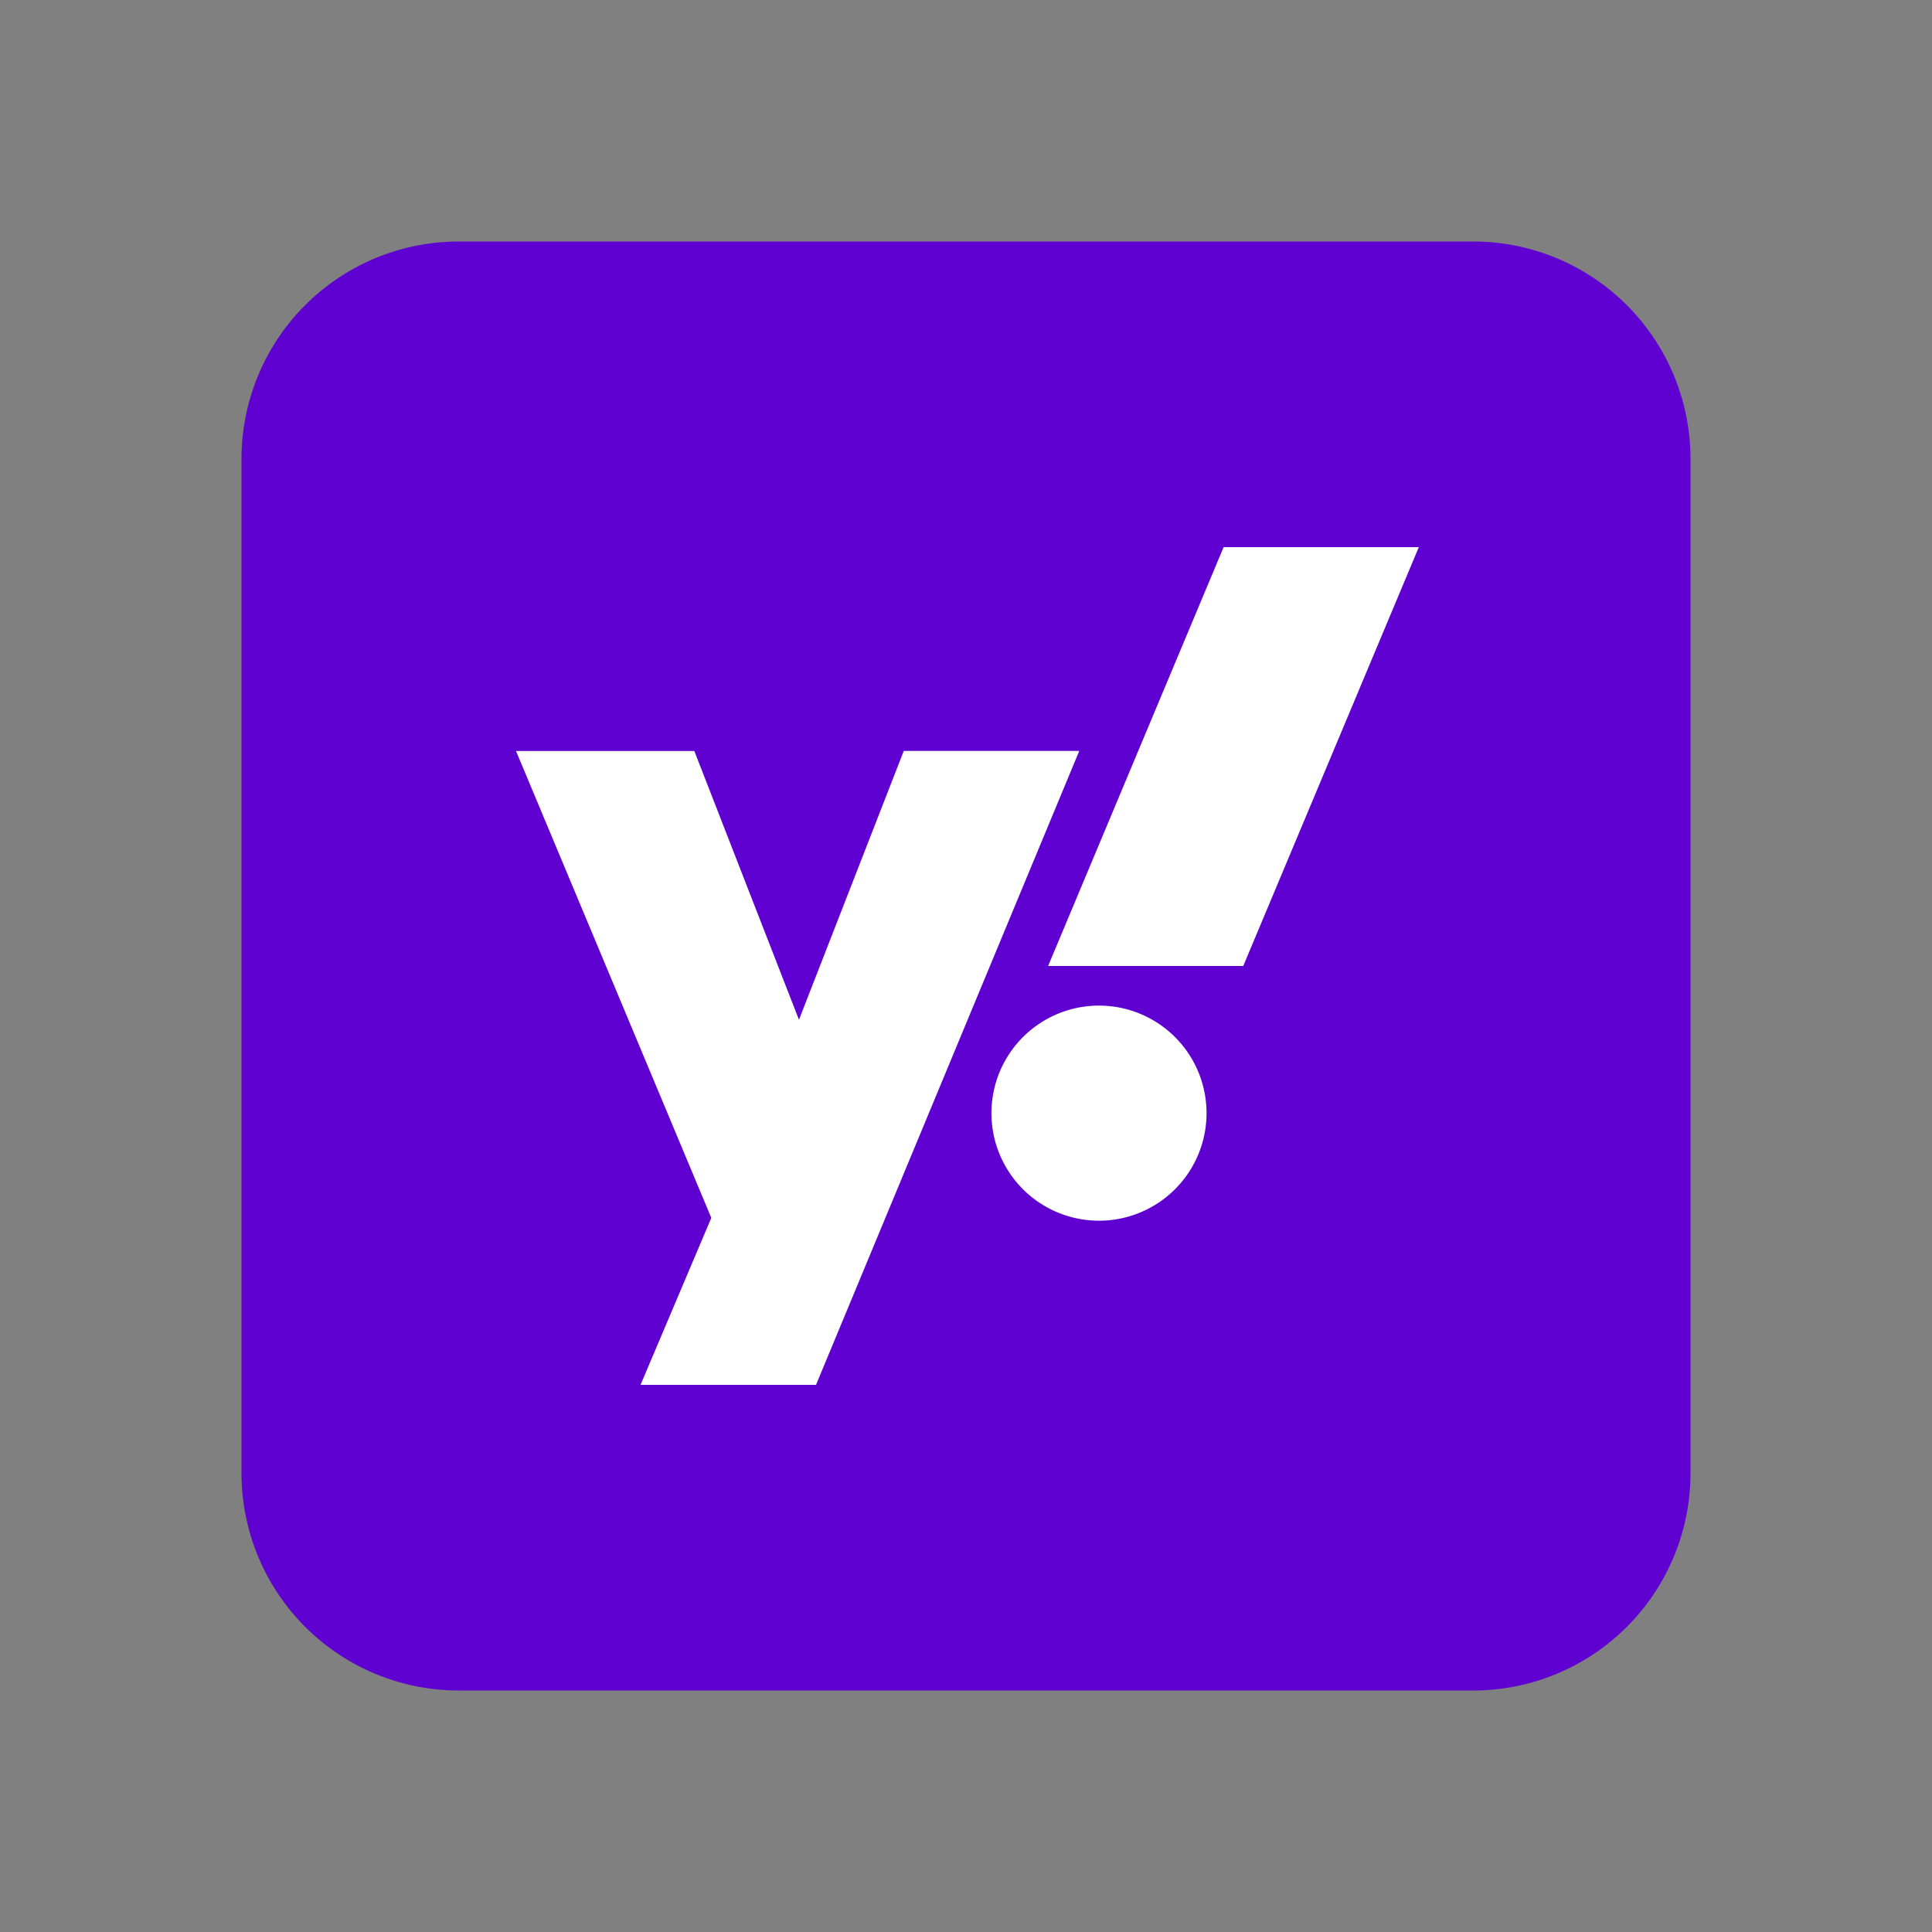
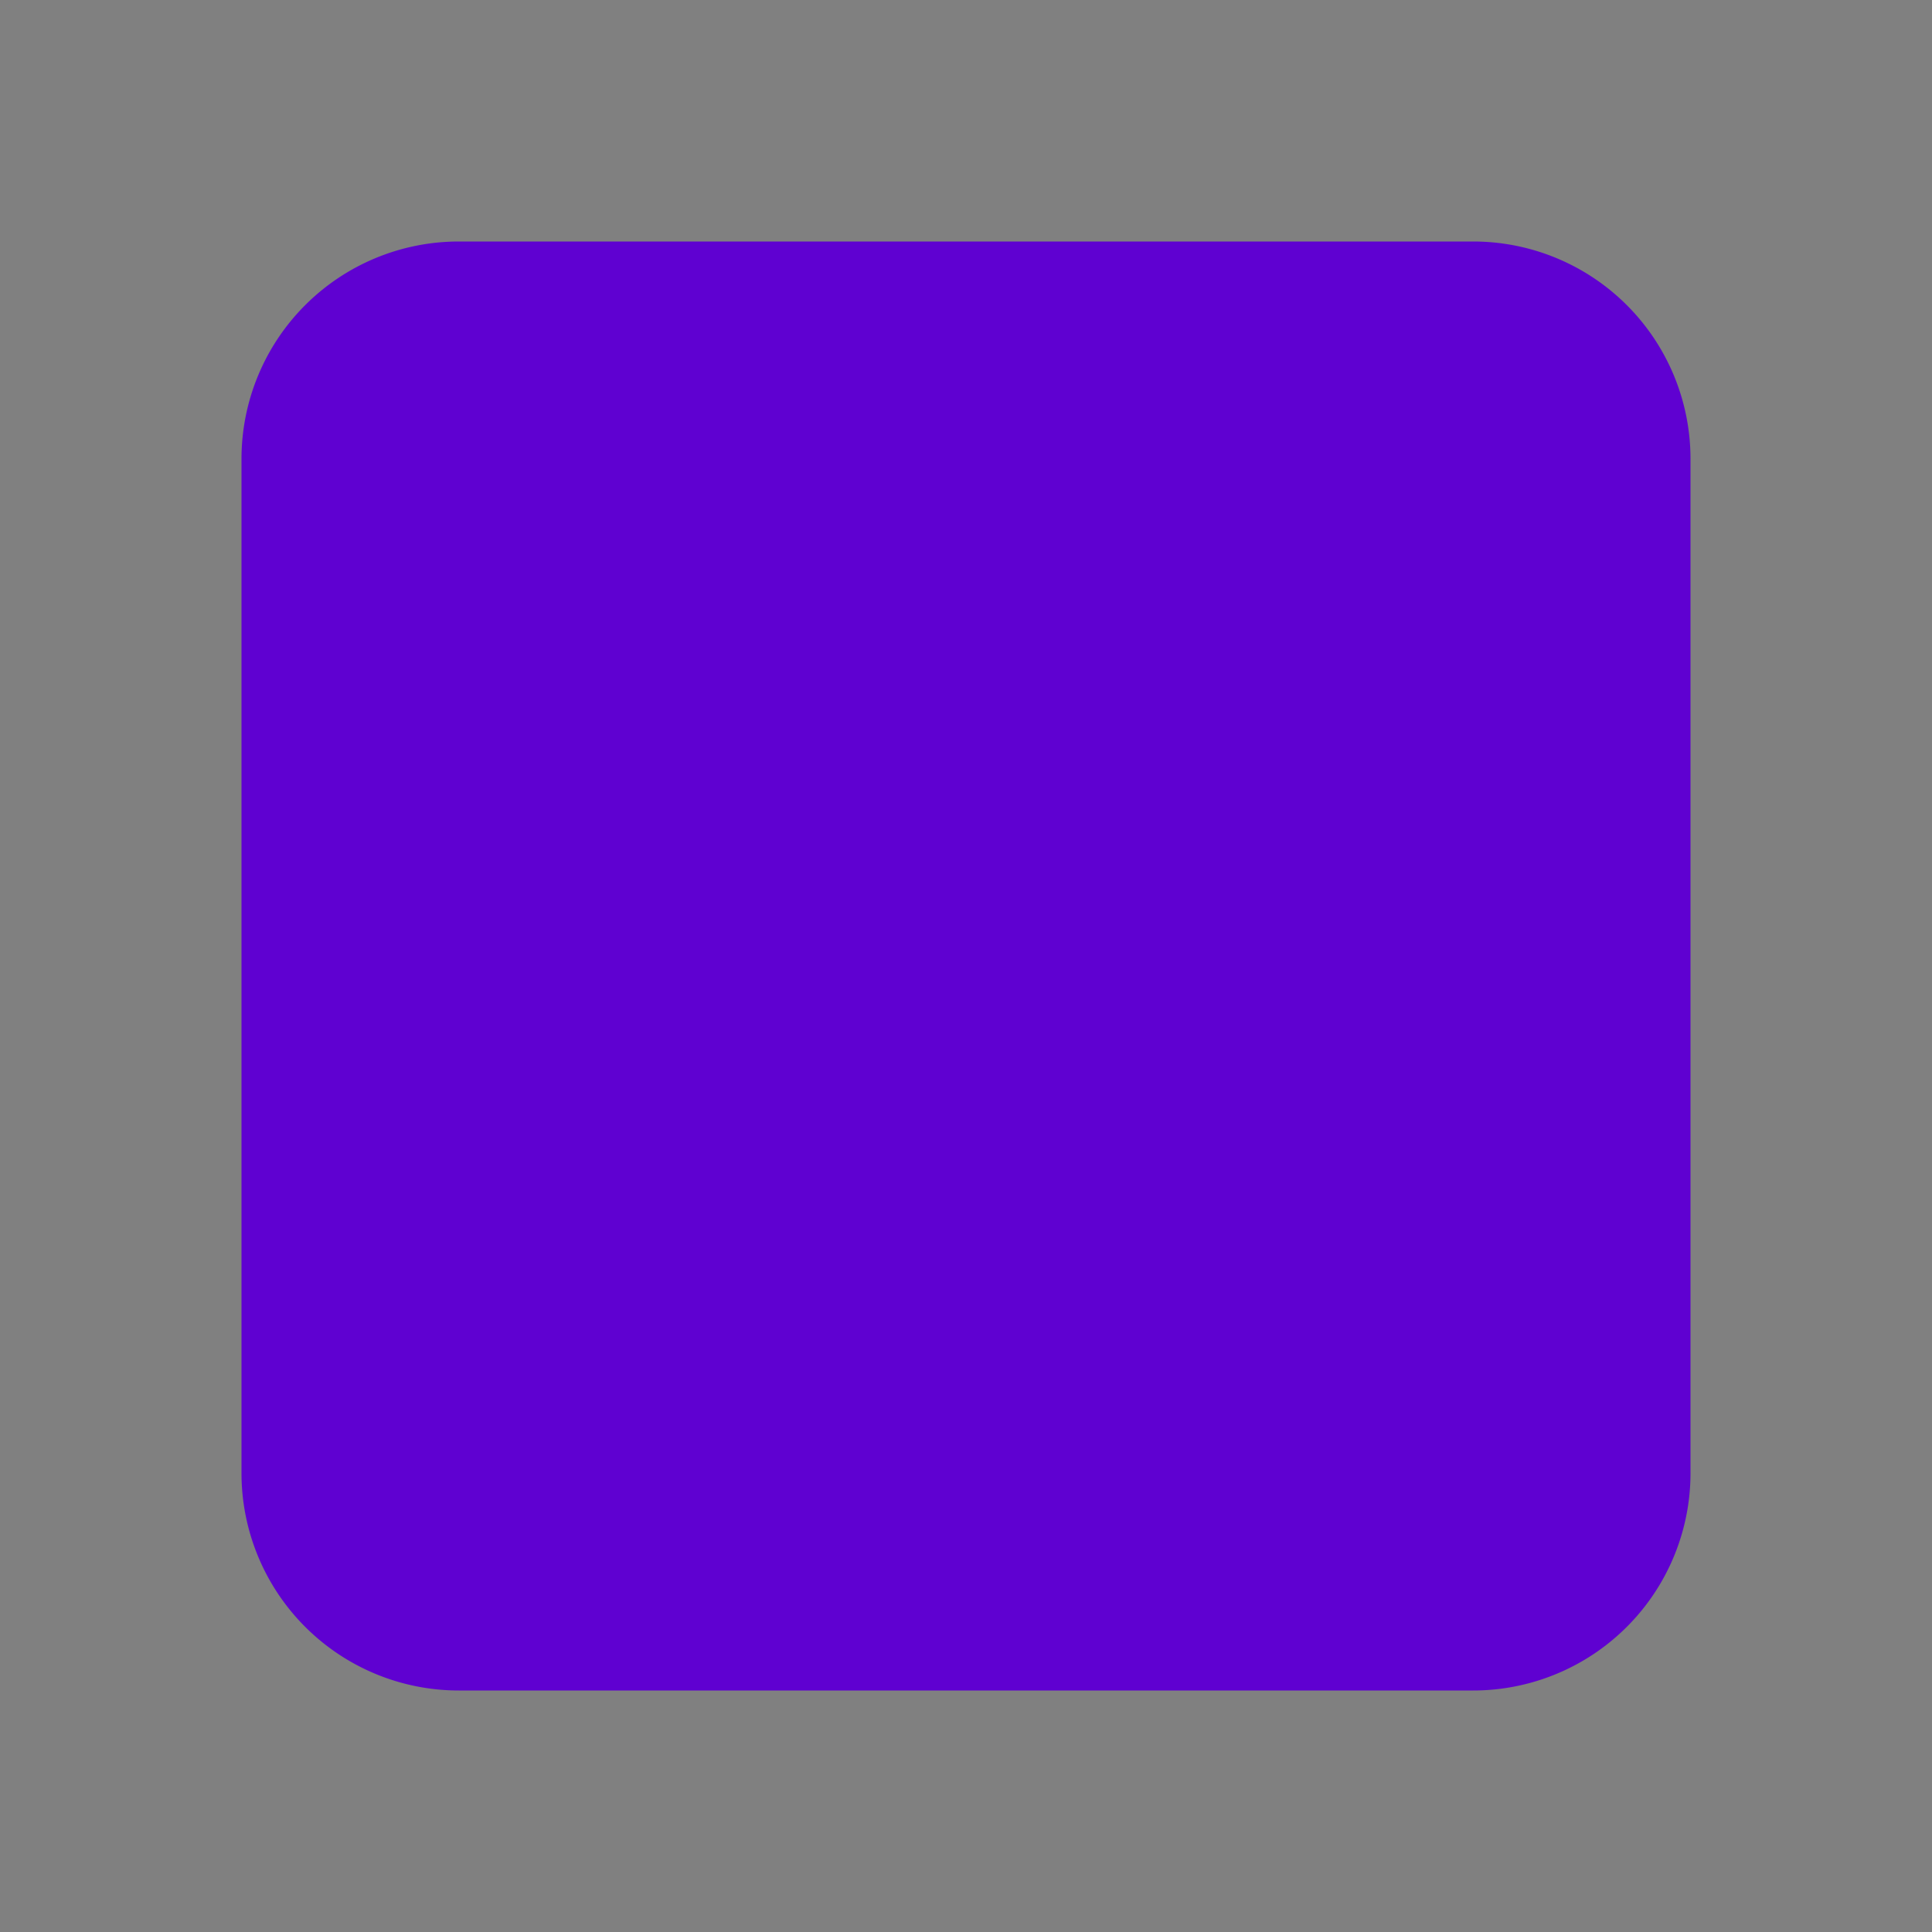
<svg xmlns="http://www.w3.org/2000/svg" viewBox="0 0 24 24" fill="none" height="24" width="24">
  <rect x="0" y="0" width="24" height="24" fill="#808080" stroke="none" />
  <path d="M18.3 3H5.7A2.7 2.7 0 0 0 3 5.7v12.6A2.7 2.7 0 0 0 5.7 21h12.6a2.7 2.7 0 0 0 2.7-2.7V5.7A2.7 2.7 0 0 0 18.3 3Z" fill="#5F01D1" />
-   <path d="M10.137 17.203h-2.18l.879-2.074-2.426-5.8h2.215l1.3 3.339 1.302-3.34h2.18M15.444 12H13.02l2.18-5.203h2.425m-3.973 8.367a1.336 1.336 0 1 0 0-2.672 1.336 1.336 0 0 0 0 2.672Z" fill="#fff" />
</svg>